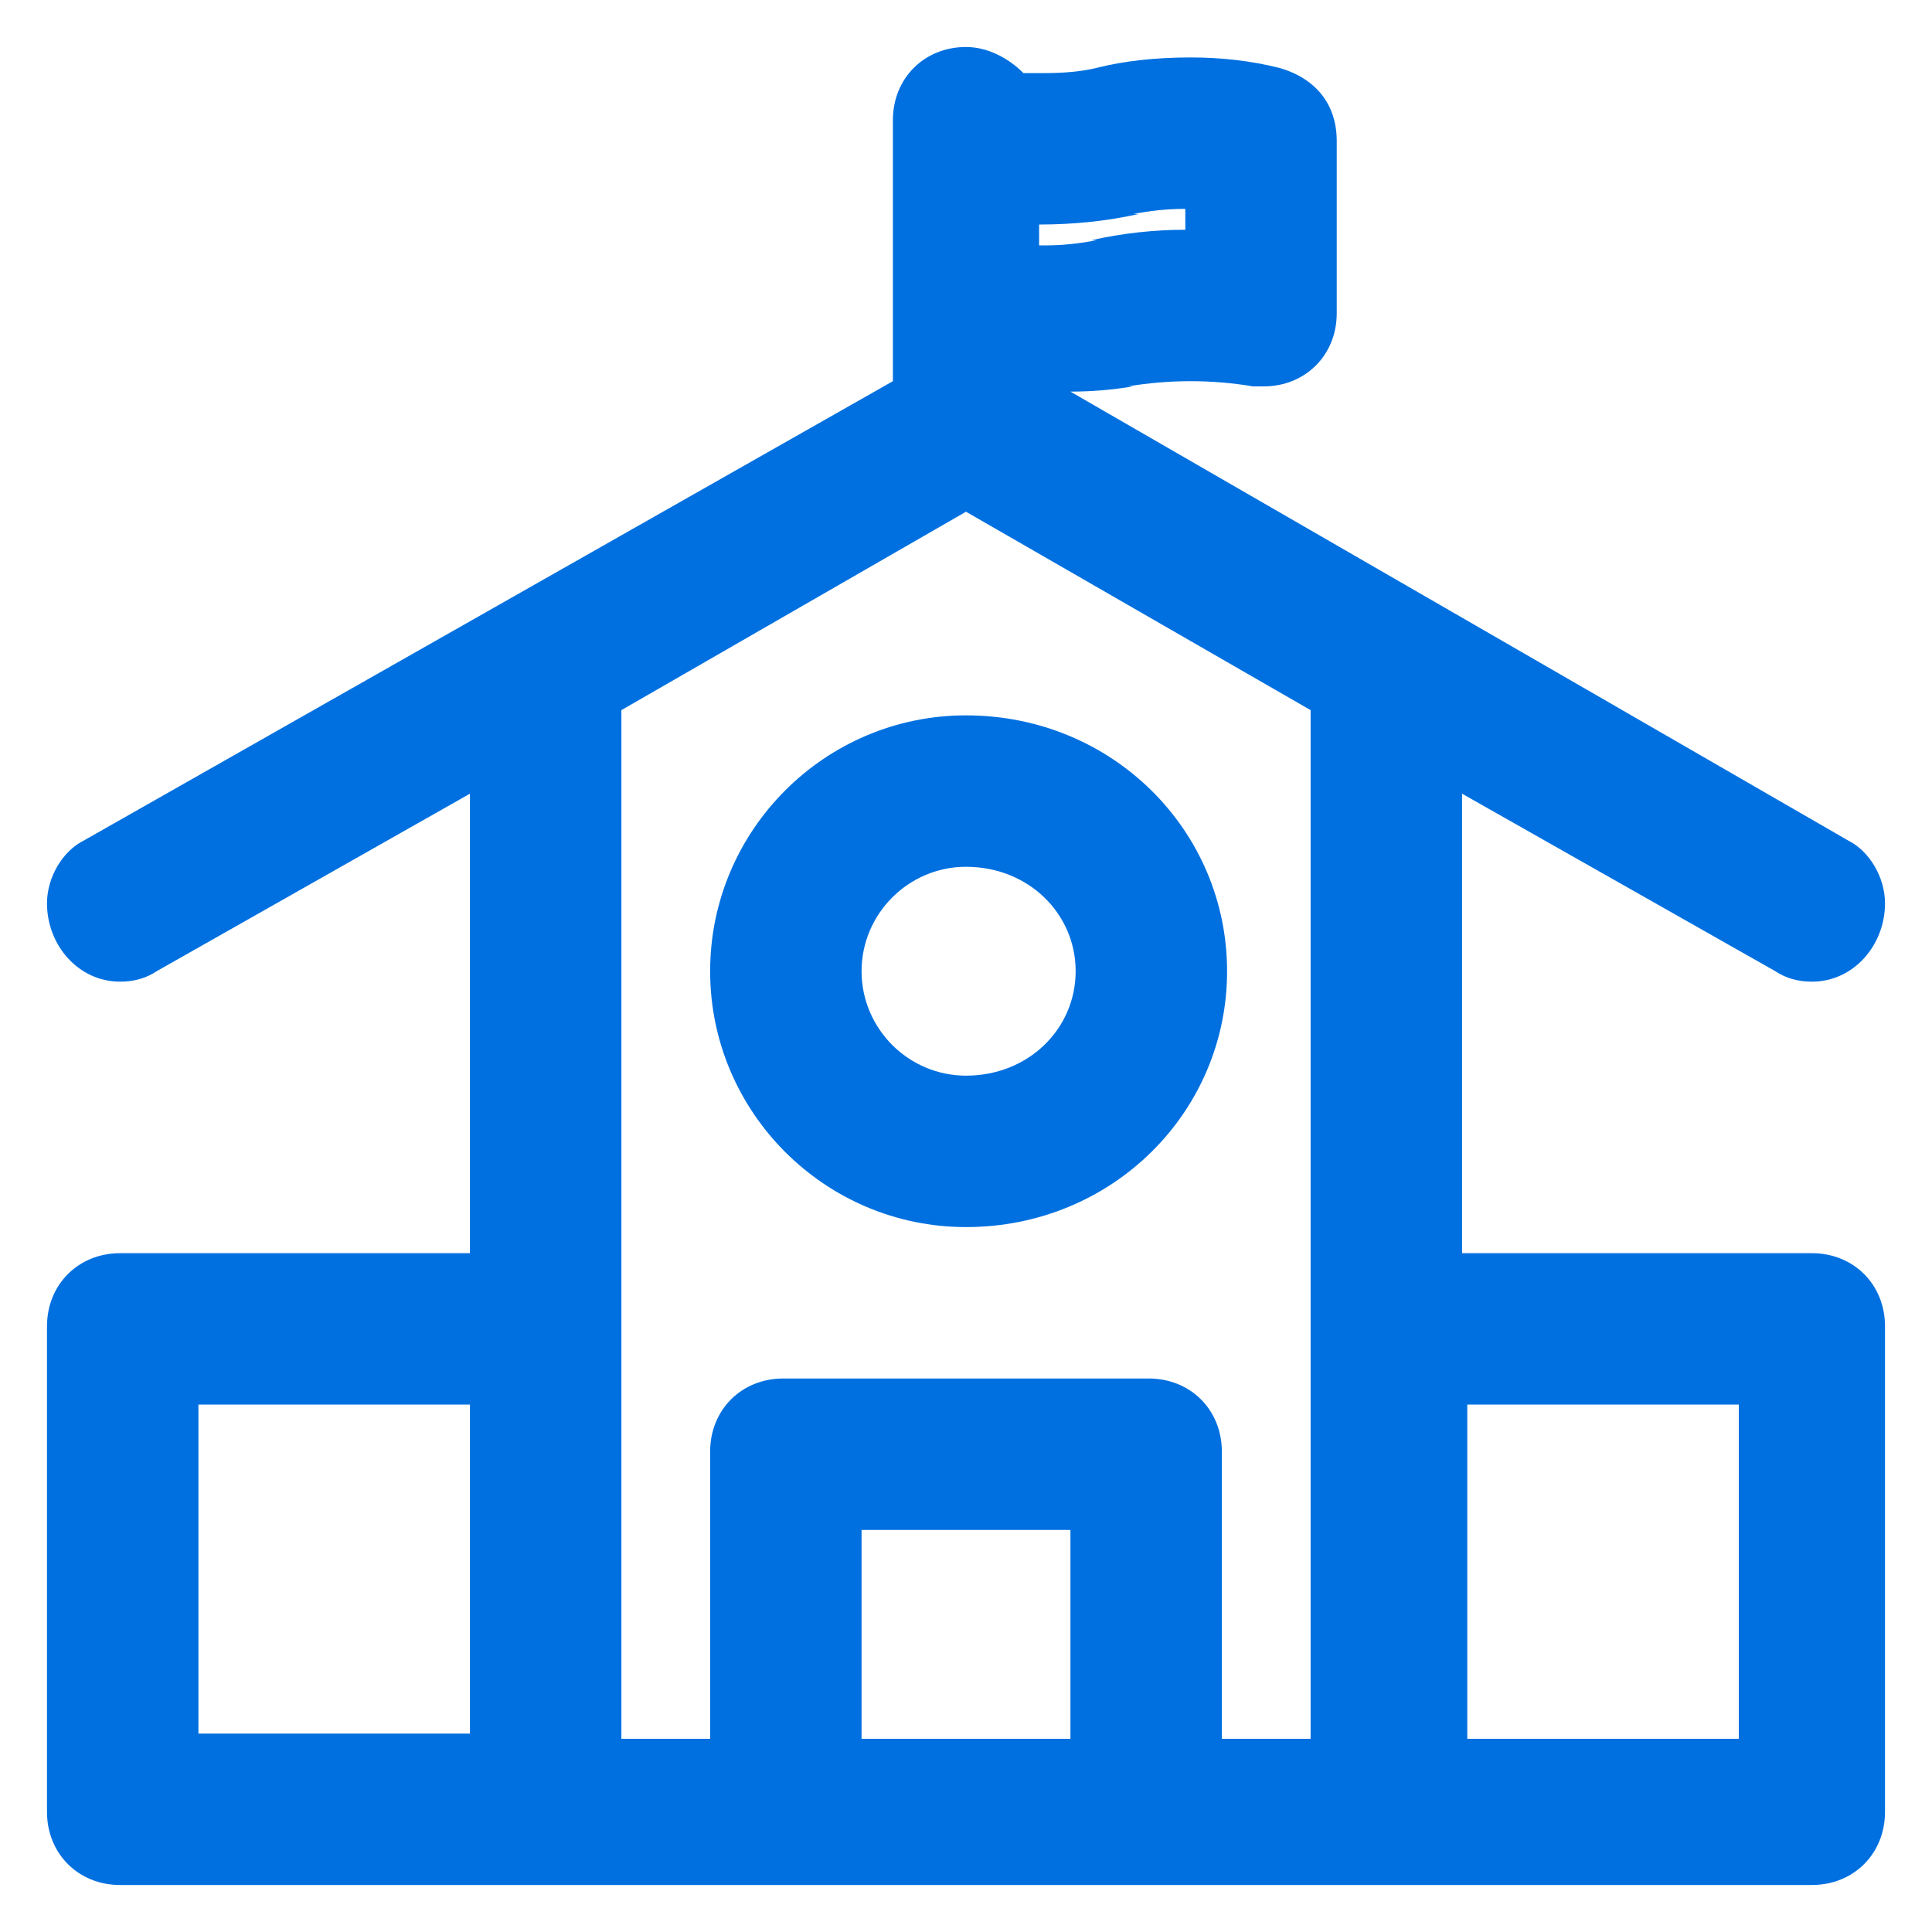
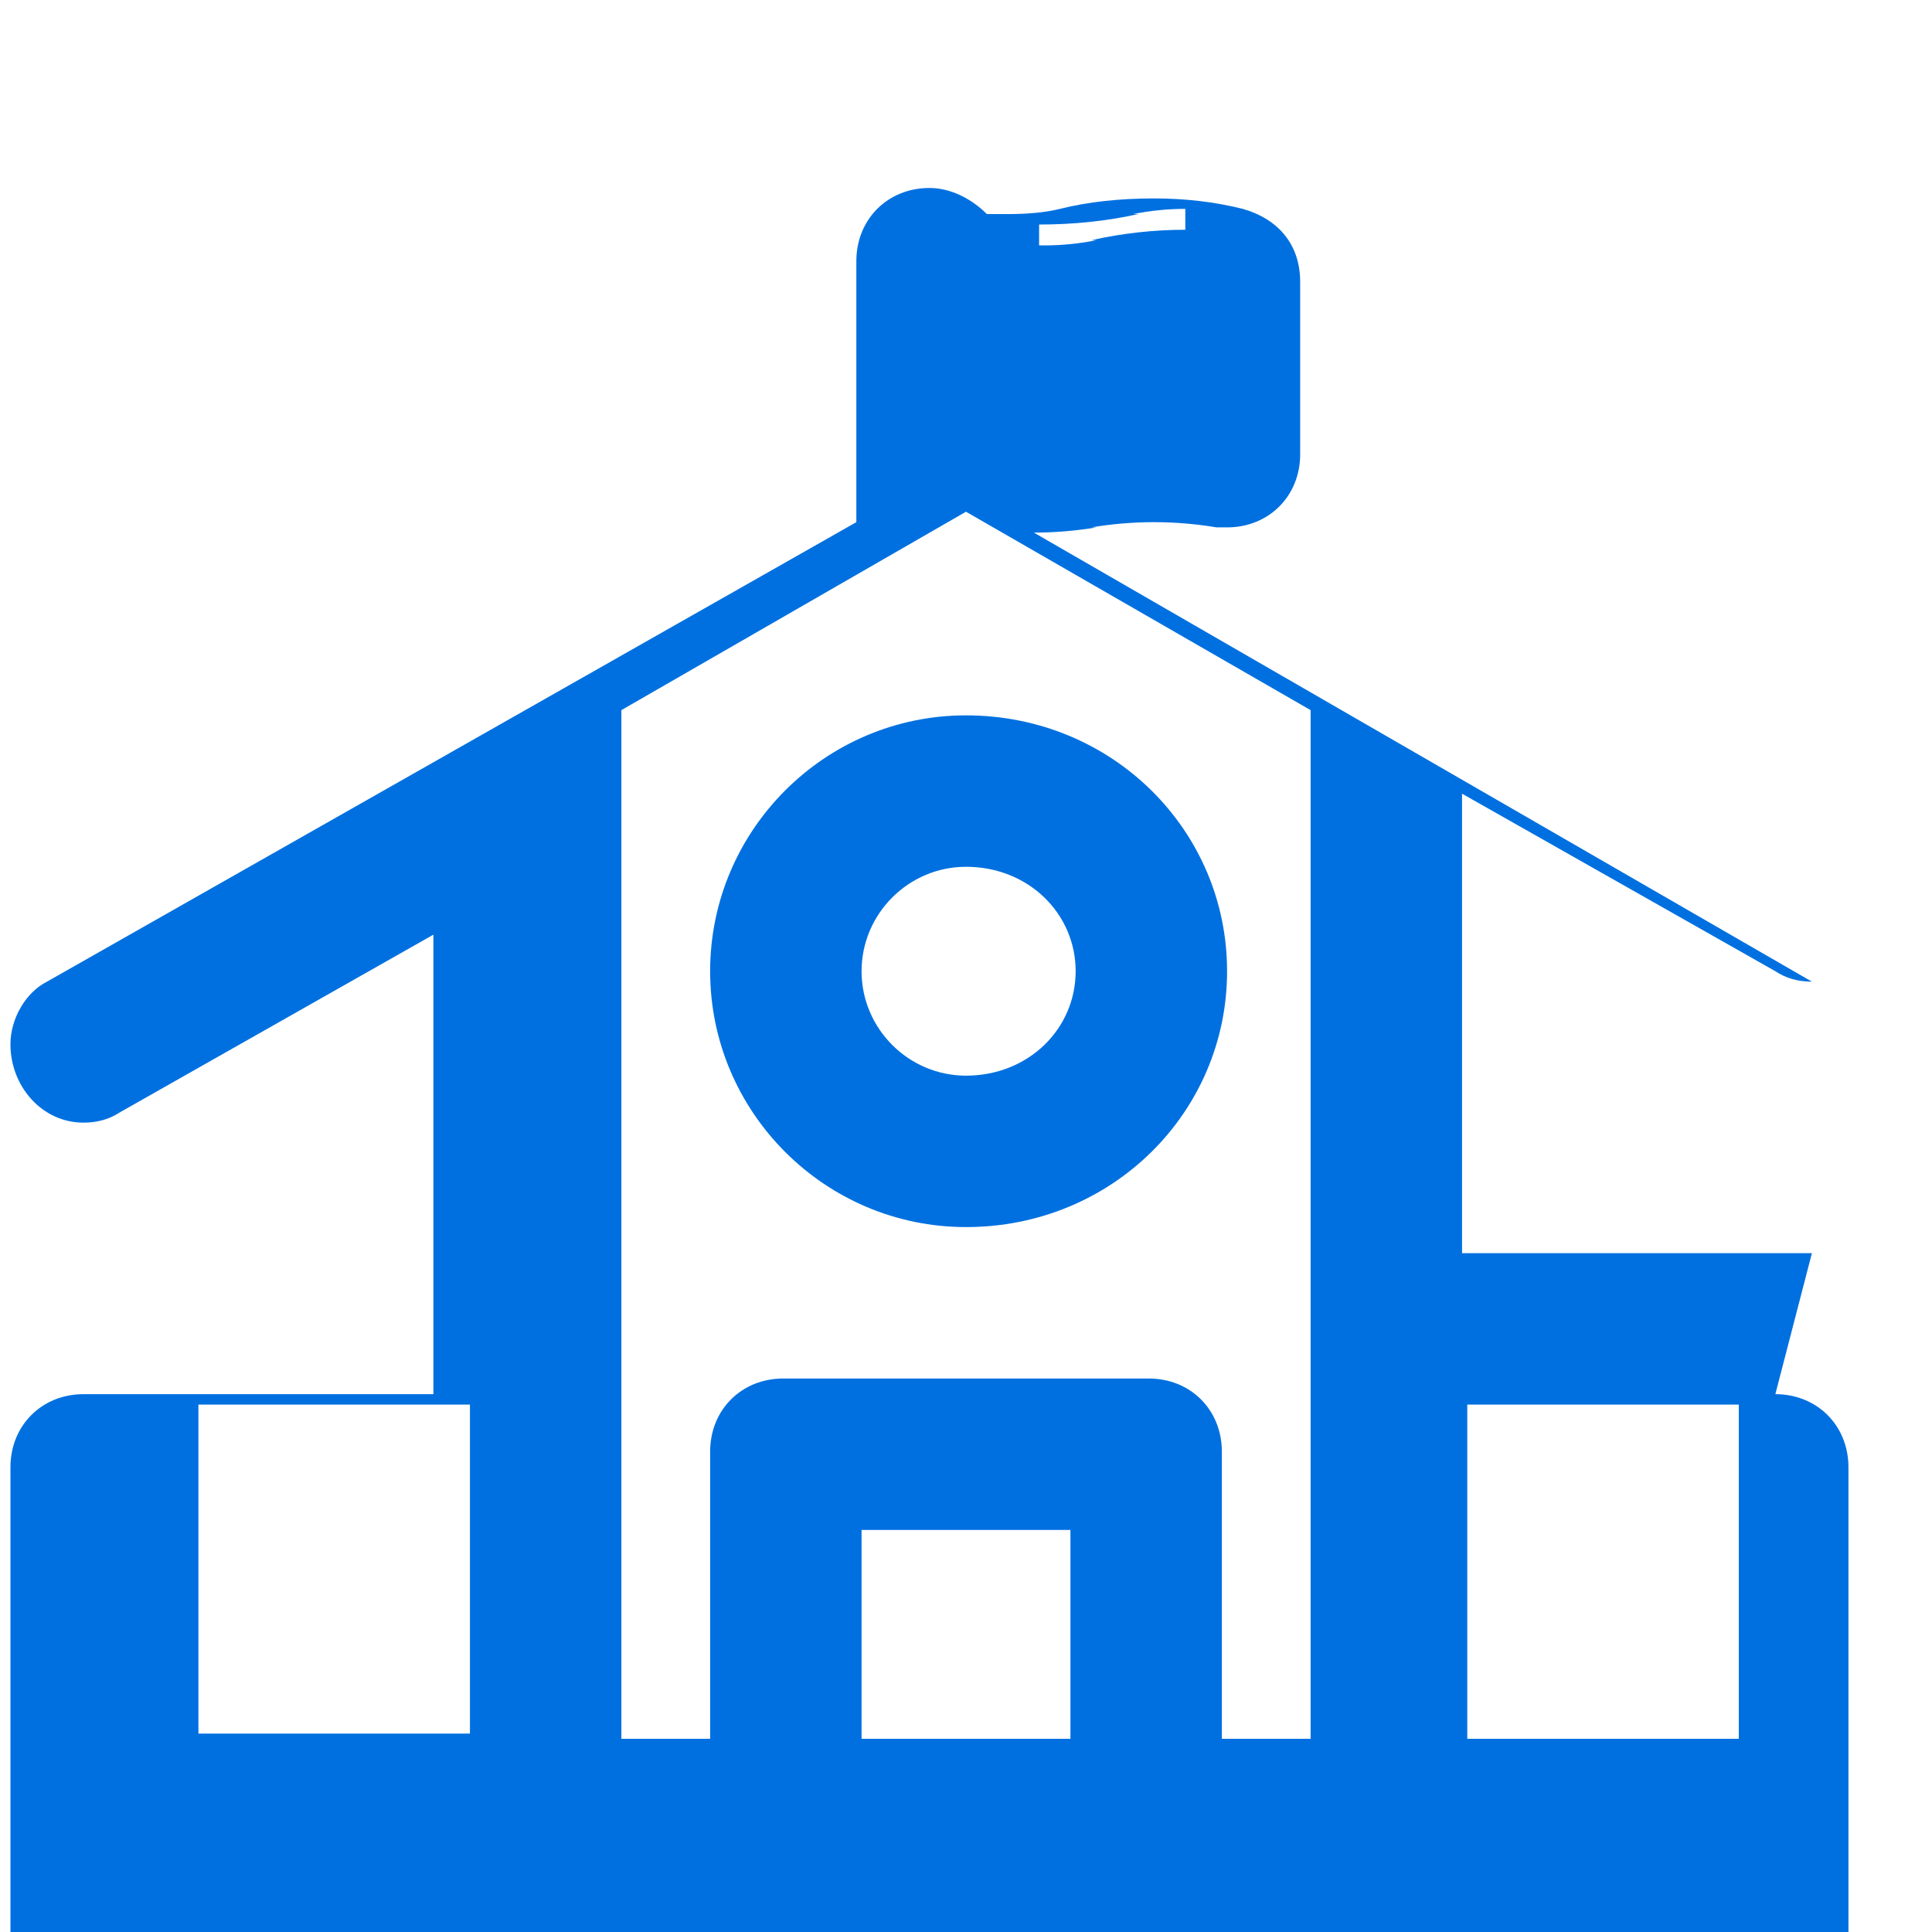
<svg xmlns="http://www.w3.org/2000/svg" version="1.2" viewBox="0 0 37 37" width="37" height="37">
  <title>school-svgrepo-com (2)</title>
  <style>
		.s0 { fill: #0070e0 } 
	</style>
  <g id="SVGRepo_bgCarrier">
	</g>
  <g id="SVGRepo_tracerCarrier">
	</g>
  <g id="SVGRepo_iconCarrier">
-     <path class="s0" d="m34.7 24h-6.7v-8.8l6 3.4q0.3 0.2 0.7 0.2c0.8 0 1.4-0.7 1.4-1.5 0-0.5-0.3-1-0.7-1.2l-14.9-8.6q0.6 0 1.2-0.1h-0.1q0.6-0.1 1.2-0.1 0.6 0 1.2 0.1 0.1 0 0.2 0c0.8 0 1.4-0.6 1.4-1.4v-3.3c0-0.7-0.4-1.2-1.1-1.4q-0.8-0.2-1.7-0.2-1 0-1.8 0.2-0.4 0.1-1 0.1-0.2 0-0.4 0c-0.3-0.3-0.7-0.5-1.1-0.5-0.8 0-1.4 0.6-1.4 1.4v5l-15.5 8.8c-0.4 0.2-0.7 0.7-0.7 1.2 0 0.8 0.6 1.5 1.4 1.5q0.4 0 0.7-0.2l6-3.4v8.8h-6.7c-0.8 0-1.4 0.6-1.4 1.4v9.3c0 0.8 0.6 1.4 1.4 1.4h32.4c0.8 0 1.4-0.6 1.4-1.4v-9.3c0-0.8-0.6-1.4-1.4-1.4zm-13-19.9q0.5-0.1 1-0.1 0 0 0 0v0.4q-0.9 0-1.8 0.2h0.1q-0.5 0.1-1 0.1 0 0 0 0h-0.1v-0.4q1 0 1.9-0.2c0 0-0.1 0-0.1 0zm-17.9 22.8h5.2v6.3h-5.2zm8.1-1.4v-11.9l6.6-3.8 6.6 3.8v19.7h-1.7v-5.5c0-0.8-0.6-1.4-1.4-1.4h-7c-0.8 0-1.4 0.6-1.4 1.4v5.5h-1.7zm4.6 7.8v-4h4v4zm16.8 0h-5.2v-6.4h5.2zm-14.8-9.8c2.8 0 5-2.2 5-4.9 0-2.7-2.2-4.9-5-4.9-2.7 0-4.9 2.2-4.9 4.9 0 2.7 2.2 4.9 4.9 4.9zm0-6.9c1.2 0 2.1 0.9 2.1 2 0 1.1-0.9 2-2.1 2-1.1 0-2-0.9-2-2 0-1.1 0.9-2 2-2z" />
+     <path class="s0" d="m34.7 24h-6.7v-8.8l6 3.4q0.3 0.2 0.7 0.2l-14.9-8.6q0.6 0 1.2-0.1h-0.1q0.6-0.1 1.2-0.1 0.6 0 1.2 0.1 0.1 0 0.2 0c0.8 0 1.4-0.6 1.4-1.4v-3.3c0-0.7-0.4-1.2-1.1-1.4q-0.8-0.2-1.7-0.2-1 0-1.8 0.2-0.4 0.1-1 0.1-0.2 0-0.4 0c-0.3-0.3-0.7-0.5-1.1-0.5-0.8 0-1.4 0.6-1.4 1.4v5l-15.5 8.8c-0.4 0.2-0.7 0.7-0.7 1.2 0 0.8 0.6 1.5 1.4 1.5q0.4 0 0.7-0.2l6-3.4v8.8h-6.7c-0.8 0-1.4 0.6-1.4 1.4v9.3c0 0.8 0.6 1.4 1.4 1.4h32.4c0.8 0 1.4-0.6 1.4-1.4v-9.3c0-0.8-0.6-1.4-1.4-1.4zm-13-19.9q0.5-0.1 1-0.1 0 0 0 0v0.4q-0.9 0-1.8 0.2h0.1q-0.5 0.1-1 0.1 0 0 0 0h-0.1v-0.4q1 0 1.9-0.2c0 0-0.1 0-0.1 0zm-17.9 22.8h5.2v6.3h-5.2zm8.1-1.4v-11.9l6.6-3.8 6.6 3.8v19.7h-1.7v-5.5c0-0.8-0.6-1.4-1.4-1.4h-7c-0.8 0-1.4 0.6-1.4 1.4v5.5h-1.7zm4.6 7.8v-4h4v4zm16.8 0h-5.2v-6.4h5.2zm-14.8-9.8c2.8 0 5-2.2 5-4.9 0-2.7-2.2-4.9-5-4.9-2.7 0-4.9 2.2-4.9 4.9 0 2.7 2.2 4.9 4.9 4.9zm0-6.9c1.2 0 2.1 0.9 2.1 2 0 1.1-0.9 2-2.1 2-1.1 0-2-0.9-2-2 0-1.1 0.9-2 2-2z" />
  </g>
</svg>